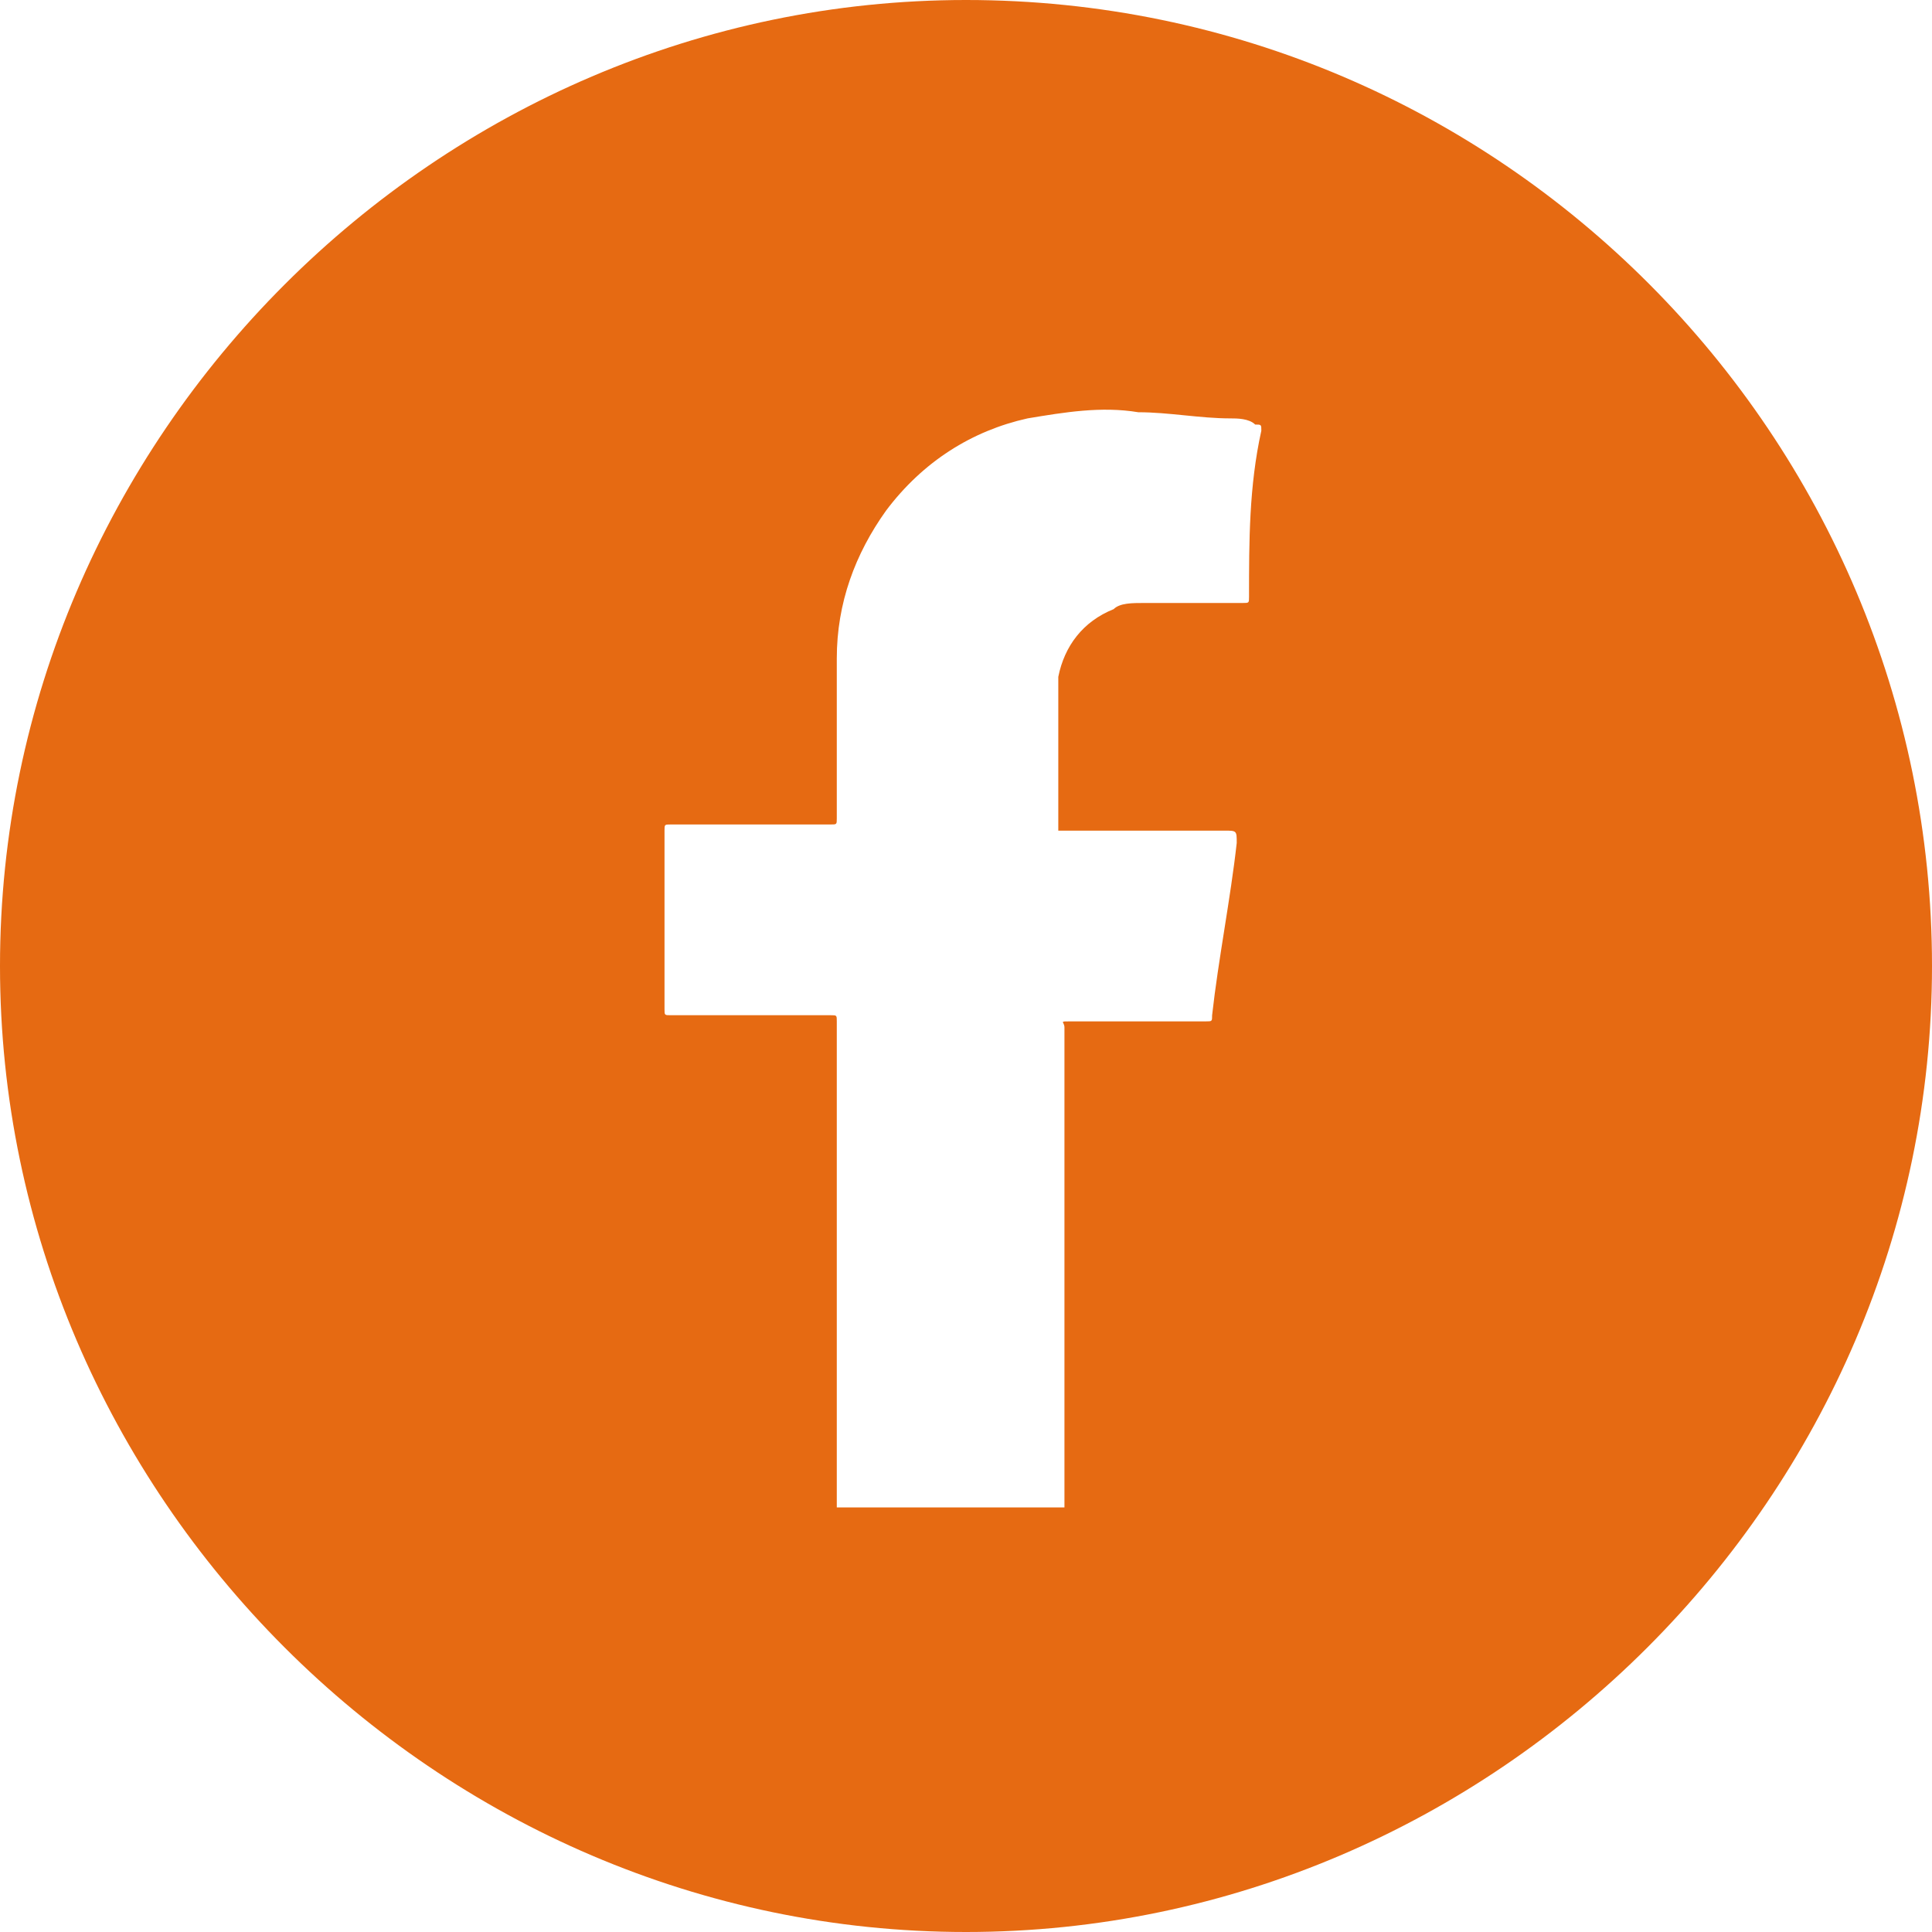
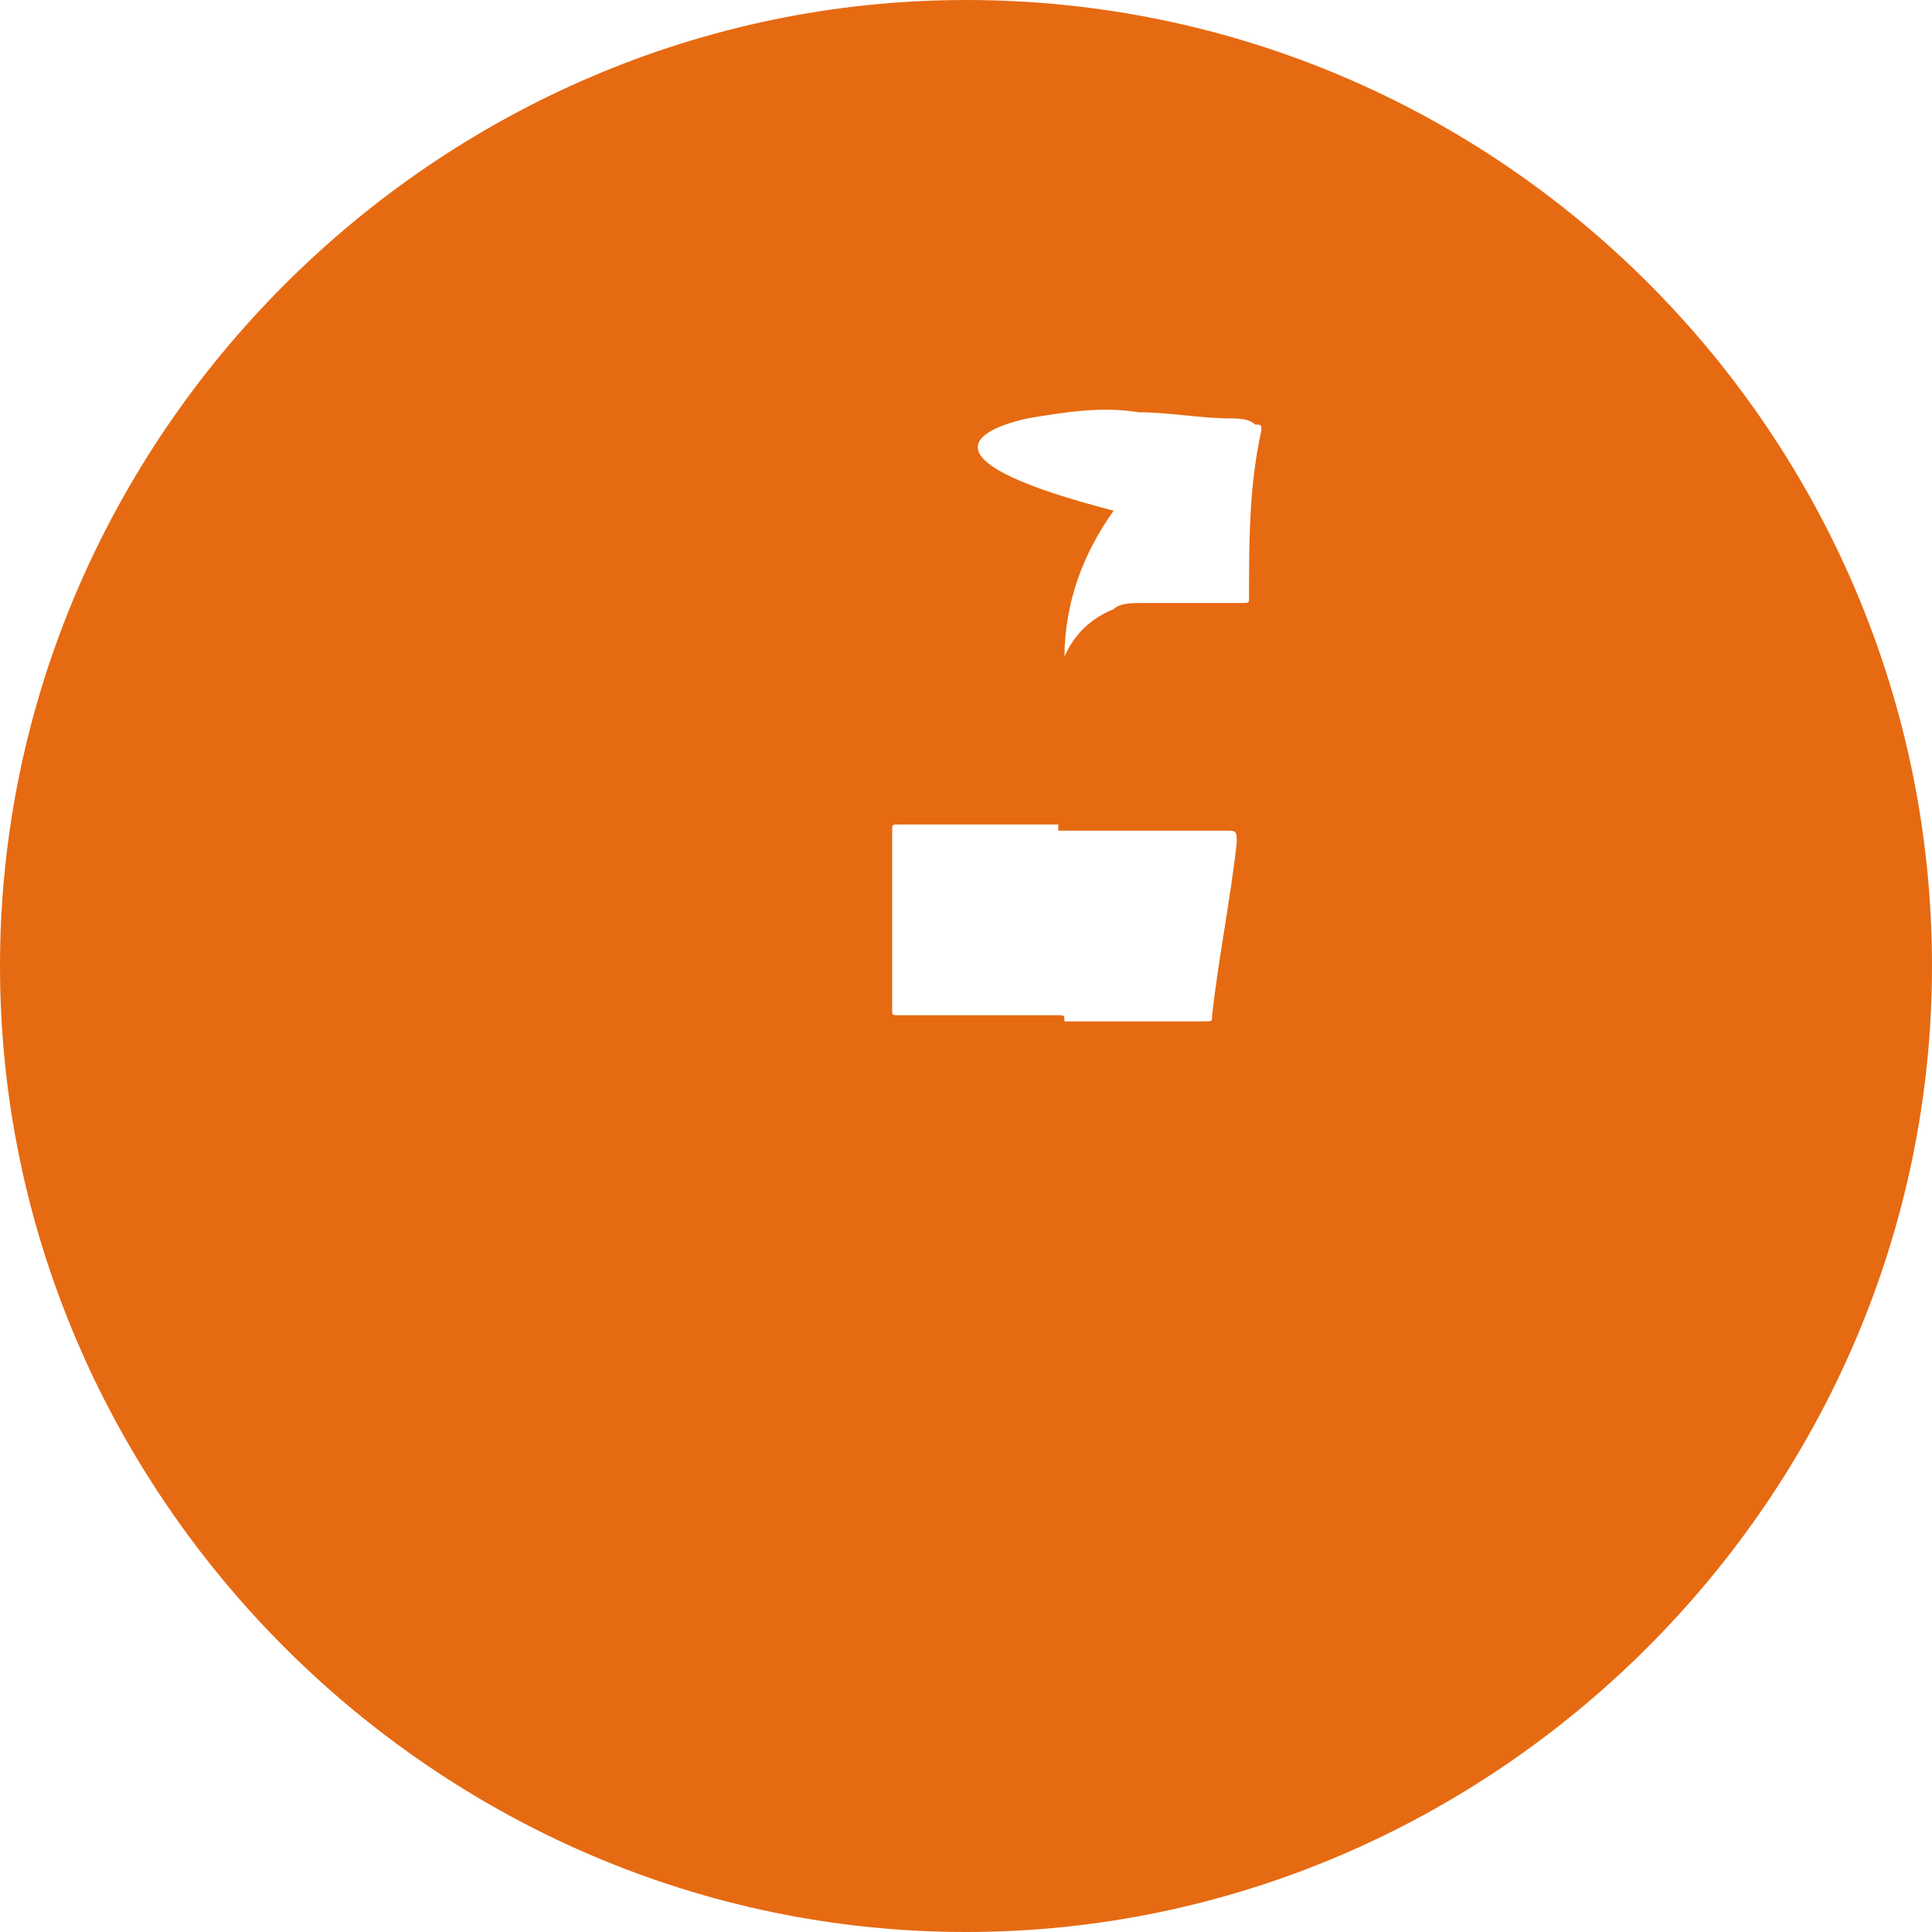
<svg xmlns="http://www.w3.org/2000/svg" id="Layer_1" x="0px" y="0px" viewBox="0 0 31.4 31.4" style="enable-background:new 0 0 31.4 31.4;" xml:space="preserve">
  <style type="text/css"> .st0{fill:#E66A12;} </style>
-   <path class="st0" d="M15.7,0C7.1,0,0,7.1,0,15.7s7.1,15.7,15.7,15.7s15.7-7.1,15.7-15.7S24.4,0,15.7,0z M20.3,9.7 c0,0.1,0,0.1-0.1,0.1c-0.5,0-1.1,0-1.6,0c-0.2,0-0.4,0-0.5,0.1c-0.5,0.2-0.8,0.6-0.9,1.1c0,0.3,0,0.6,0,1s0,0.8,0,1.1 c0,0.1,0,0.3,0,0.4l0,0c0.9,0,1.8,0,2.7,0c0.2,0,0.2,0,0.2,0.2c-0.1,0.9-0.3,1.9-0.4,2.8c0,0.1,0,0.1-0.1,0.1c-0.7,0-1.5,0-2.2,0 c-0.2,0-0.1,0-0.1,0.1c0,2.6,0,5.3,0,7.8h-3.7c0-2.6,0-5.3,0-7.9c0-0.1,0-0.1-0.1-0.1c-0.9,0-1.7,0-2.6,0c-0.1,0-0.1,0-0.1-0.1 c0-0.7,0-1.4,0-2.1c0-0.3,0-0.6,0-0.8c0-0.1,0-0.1,0.1-0.1c0.9,0,1.7,0,2.6,0c0.1,0,0.1,0,0.1-0.1c0-0.9,0-1.8,0-2.6 c0-0.9,0.3-1.7,0.8-2.4C15,7.5,15.8,7,16.7,6.8c0.6-0.1,1.2-0.2,1.8-0.1c0.5,0,1,0.1,1.5,0.1c0.1,0,0.3,0,0.4,0.1 c0.1,0,0.1,0,0.1,0.1C20.3,7.9,20.3,8.8,20.3,9.7z" />
+   <path class="st0" d="M15.7,0C7.1,0,0,7.1,0,15.7s7.1,15.7,15.7,15.7s15.7-7.1,15.7-15.7S24.4,0,15.7,0z M20.3,9.7 c0,0.1,0,0.1-0.1,0.1c-0.5,0-1.1,0-1.6,0c-0.2,0-0.4,0-0.5,0.1c-0.5,0.2-0.8,0.6-0.9,1.1c0,0.3,0,0.6,0,1s0,0.8,0,1.1 c0,0.1,0,0.3,0,0.4l0,0c0.9,0,1.8,0,2.7,0c0.2,0,0.2,0,0.2,0.2c-0.1,0.9-0.3,1.9-0.4,2.8c0,0.1,0,0.1-0.1,0.1c-0.7,0-1.5,0-2.2,0 c-0.2,0-0.1,0-0.1,0.1c0,2.6,0,5.3,0,7.8c0-2.6,0-5.3,0-7.9c0-0.1,0-0.1-0.1-0.1c-0.9,0-1.7,0-2.6,0c-0.1,0-0.1,0-0.1-0.1 c0-0.7,0-1.4,0-2.1c0-0.3,0-0.6,0-0.8c0-0.1,0-0.1,0.1-0.1c0.9,0,1.7,0,2.6,0c0.1,0,0.1,0,0.1-0.1c0-0.9,0-1.8,0-2.6 c0-0.9,0.3-1.7,0.8-2.4C15,7.5,15.8,7,16.7,6.8c0.6-0.1,1.2-0.2,1.8-0.1c0.5,0,1,0.1,1.5,0.1c0.1,0,0.3,0,0.4,0.1 c0.1,0,0.1,0,0.1,0.1C20.3,7.9,20.3,8.8,20.3,9.7z" />
</svg>